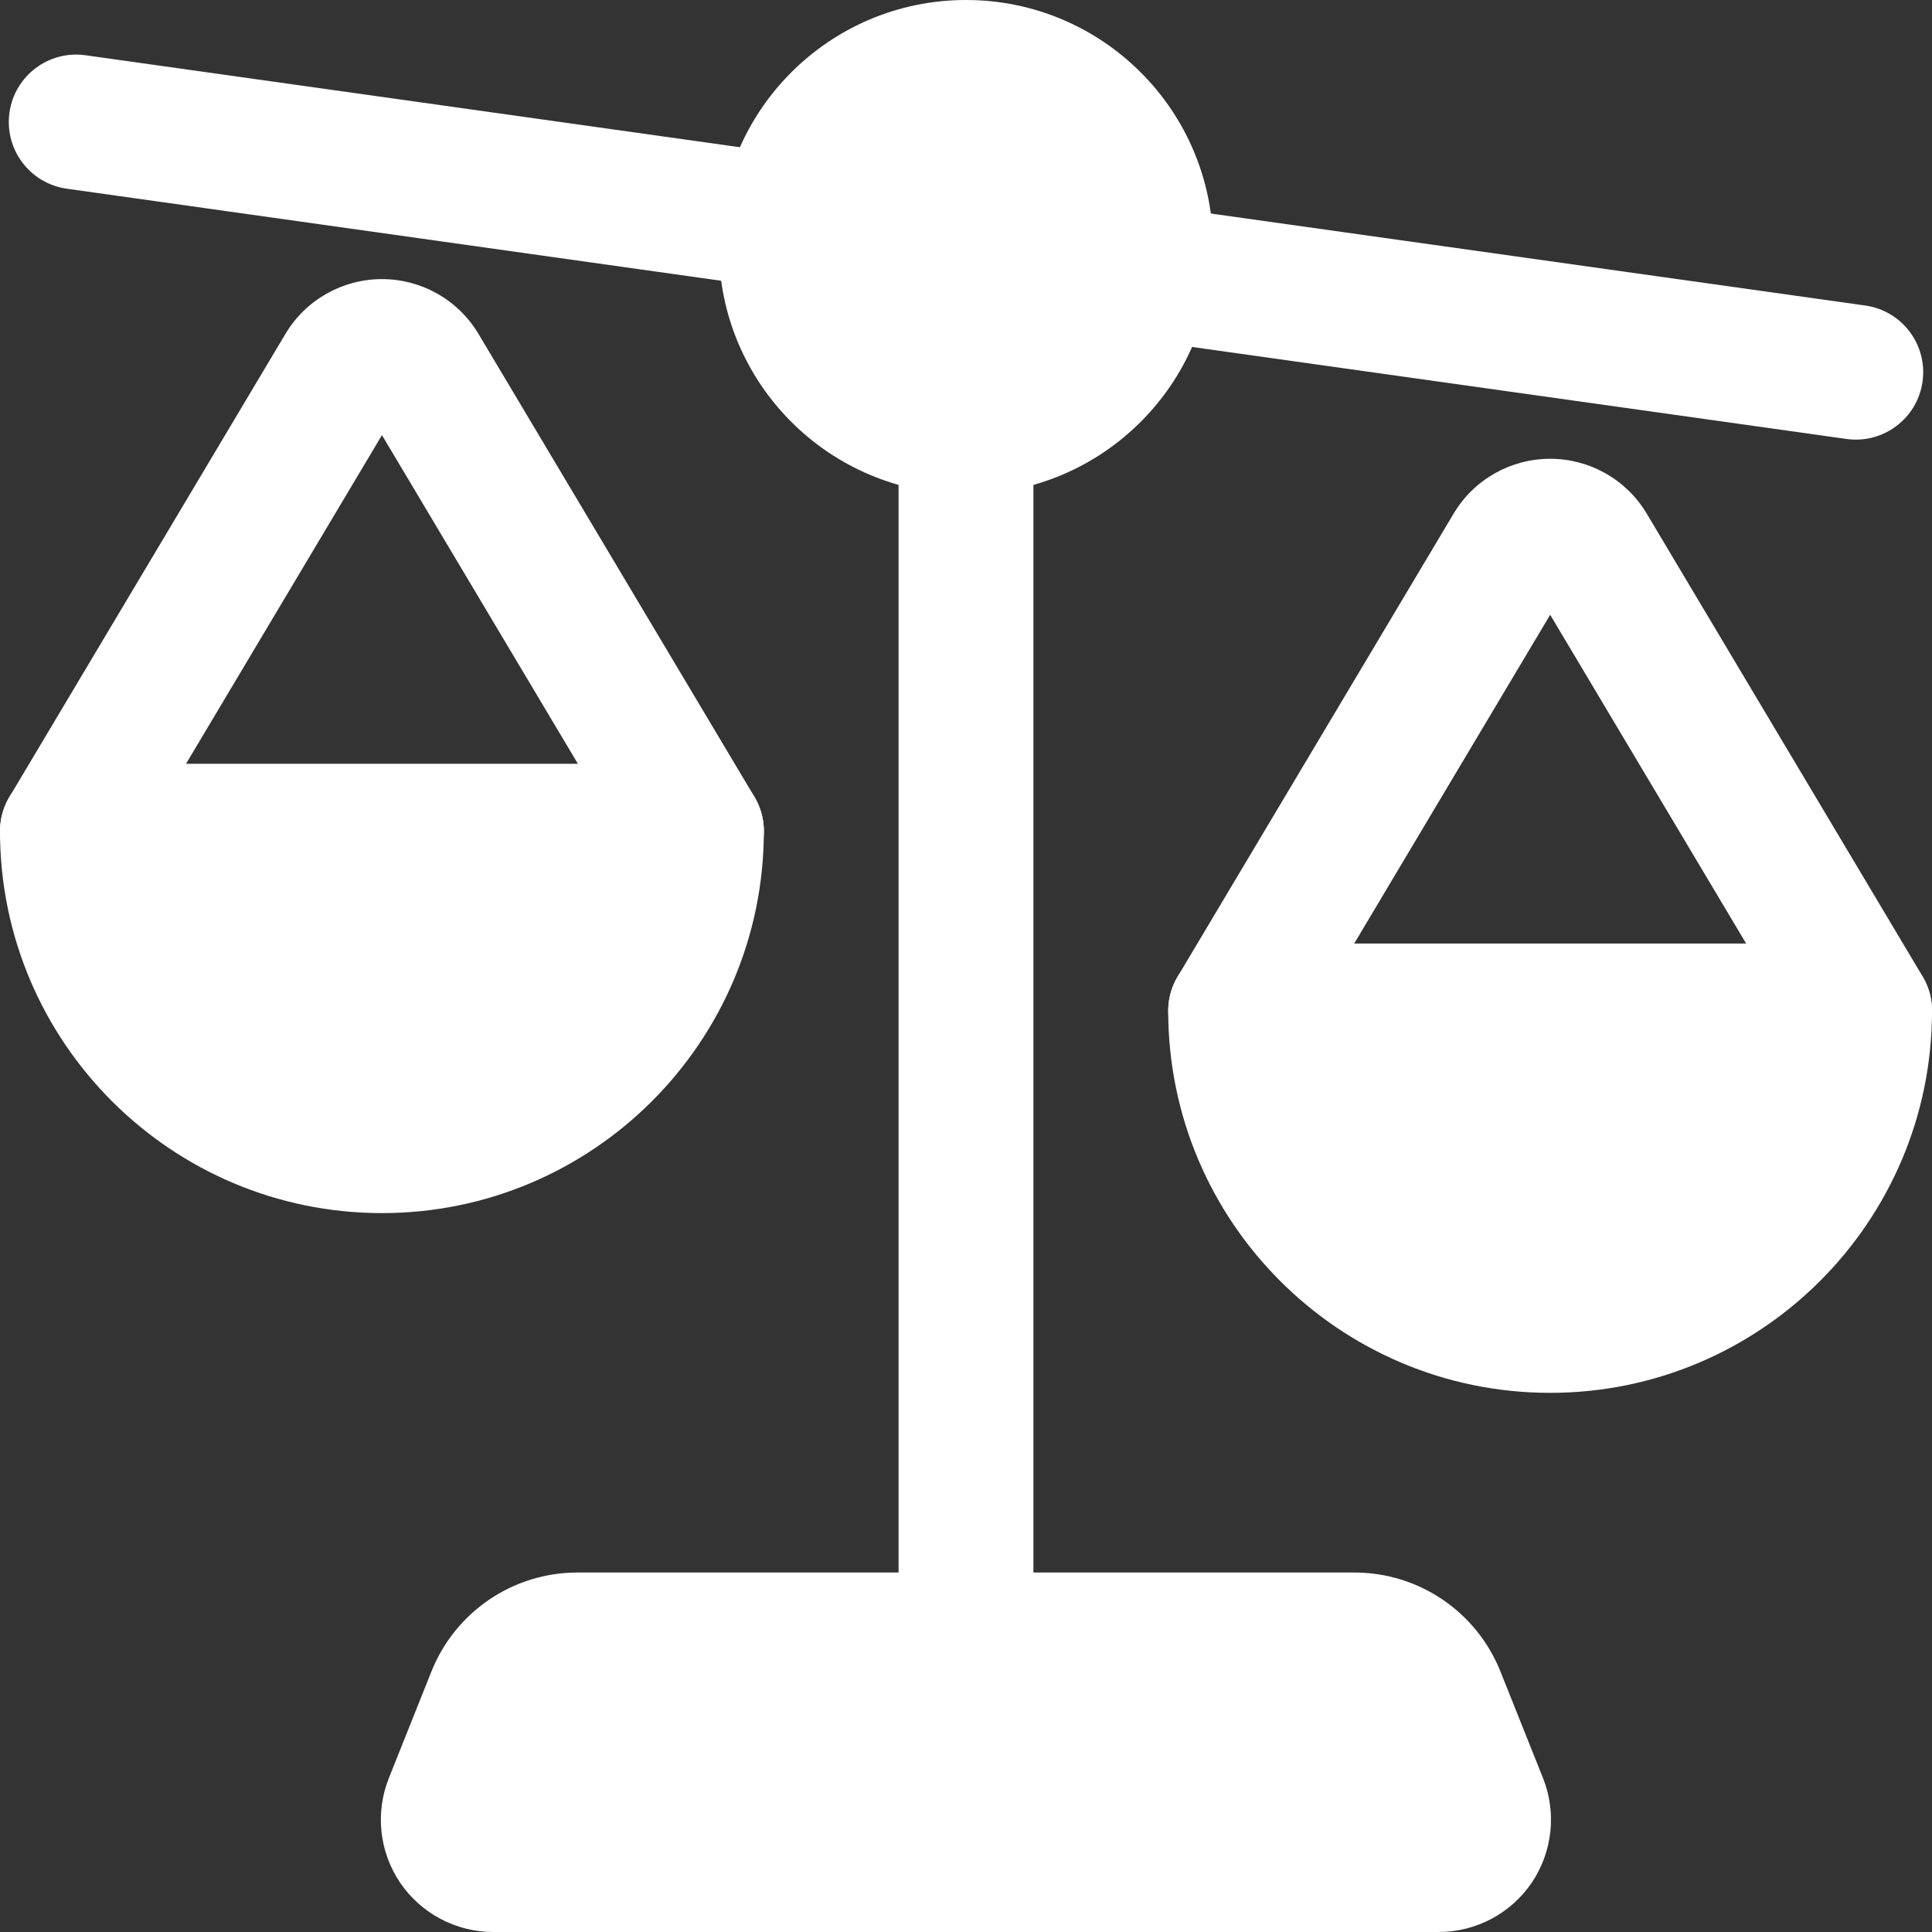
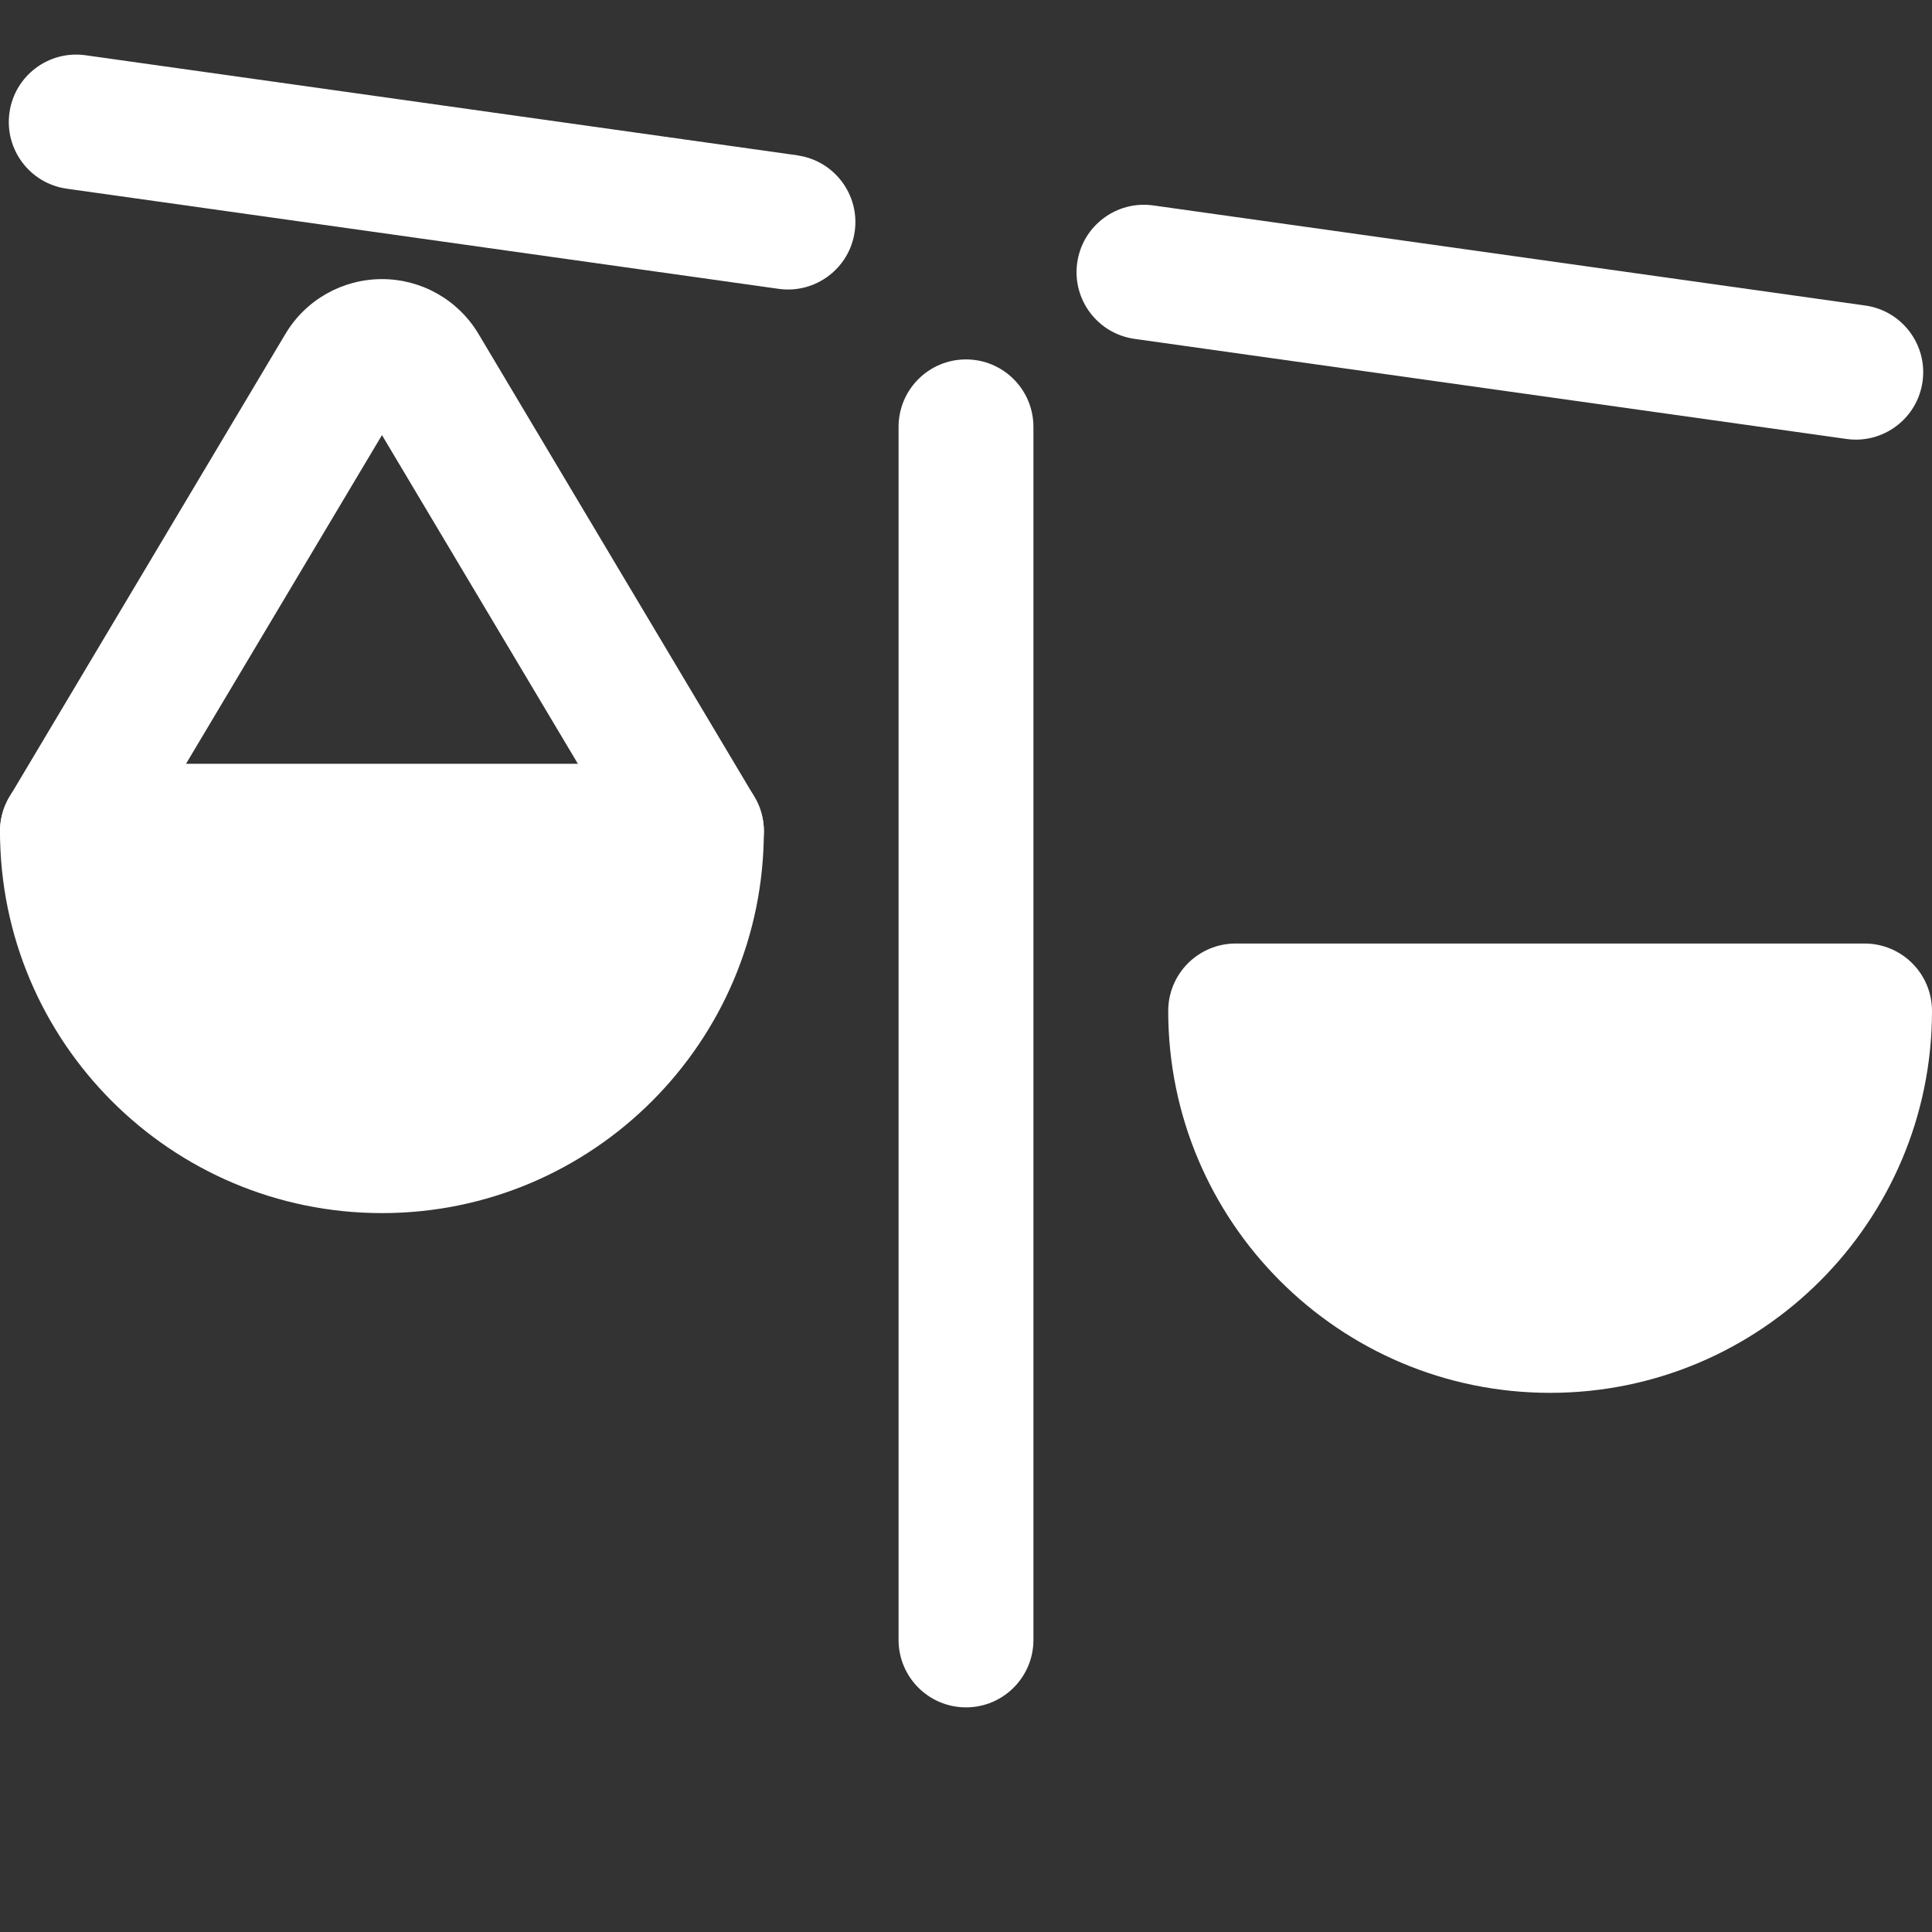
<svg xmlns="http://www.w3.org/2000/svg" id="_Сгруппировать_275" width="30" height="30" version="1.1" viewBox="0 0 30 30">
  <rect x="0" y="0" width="30" height="30" fill="#333333" stroke="none" />
  <defs>
    <style>
      .st0 {
        fill-rule: evenodd;
      }

      .st0, .st1 {
        fill: #fff;
      }
    </style>
  </defs>
  <g id="Icon">
-     <circle class="st1" cx="15" cy="3.837" r="3.837" />
    <path class="st0" d="M19.186,14.651h9.767c.578,0,1.047.469,1.047,1.047,0,3.273-2.657,5.93-5.93,5.93s-5.93-2.657-5.93-5.93c0-.578.469-1.047,1.047-1.047Z" />
    <path class="st0" d="M1.047,11.86h9.767c.578,0,1.047.469,1.047,1.047,0,3.273-2.657,5.93-5.93,5.93S0,16.18,0,12.907c0-.578.469-1.047,1.047-1.047Z" />
-     <path class="st0" d="M7.659,30c-.579,0-1.12-.287-1.446-.766-.324-.48-.389-1.088-.174-1.626l.661-1.655c.371-.927,1.268-1.535,2.267-1.535h12.064c.999,0,1.896.608,2.267,1.535l.661,1.655c.215.537.149,1.146-.174,1.626-.325.479-.867.766-1.446.766H7.659Z" />
    <path class="st0" d="M28.963,4.744c.572.08.971.61.89,1.182-.08.572-.61.971-1.182.89l-11.054-1.554c-.572-.08-.971-.61-.89-1.182.08-.572.61-.971,1.182-.89l11.054,1.554Z" />
    <path class="st0" d="M12.382,2.413c.572.08.971.61.89,1.182-.08.572-.61.971-1.182.89L1.037,2.93c-.572-.08-.971-.61-.89-1.182.08-.572.61-.971,1.182-.89l11.054,1.554Z" />
    <path class="st0" d="M13.953,6.628c0-.578.469-1.047,1.047-1.047s1.047.469,1.047,1.047v18.837c0,.578-.469,1.047-1.047,1.047s-1.047-.469-1.047-1.047V6.628Z" />
-     <path class="st0" d="M24.07,9.548l-3.985,6.685c-.296.497-.938.659-1.434.363s-.659-.938-.363-1.434l4.284-7.187c.315-.529.885-.851,1.499-.851s1.183.322,1.499.851l4.284,7.187c.296.497.134,1.139-.363,1.434s-1.139.134-1.434-.363l-3.985-6.685Z" />
    <path class="st0" d="M5.93,6.758l-3.985,6.685c-.296.497-.938.659-1.434.363s-.659-.938-.363-1.434l4.284-7.187c.315-.529.885-.851,1.499-.851s1.183.322,1.499.851l4.284,7.187c.296.497.134,1.139-.363,1.434s-1.139.134-1.434-.363l-3.985-6.685Z" />
  </g>
</svg>